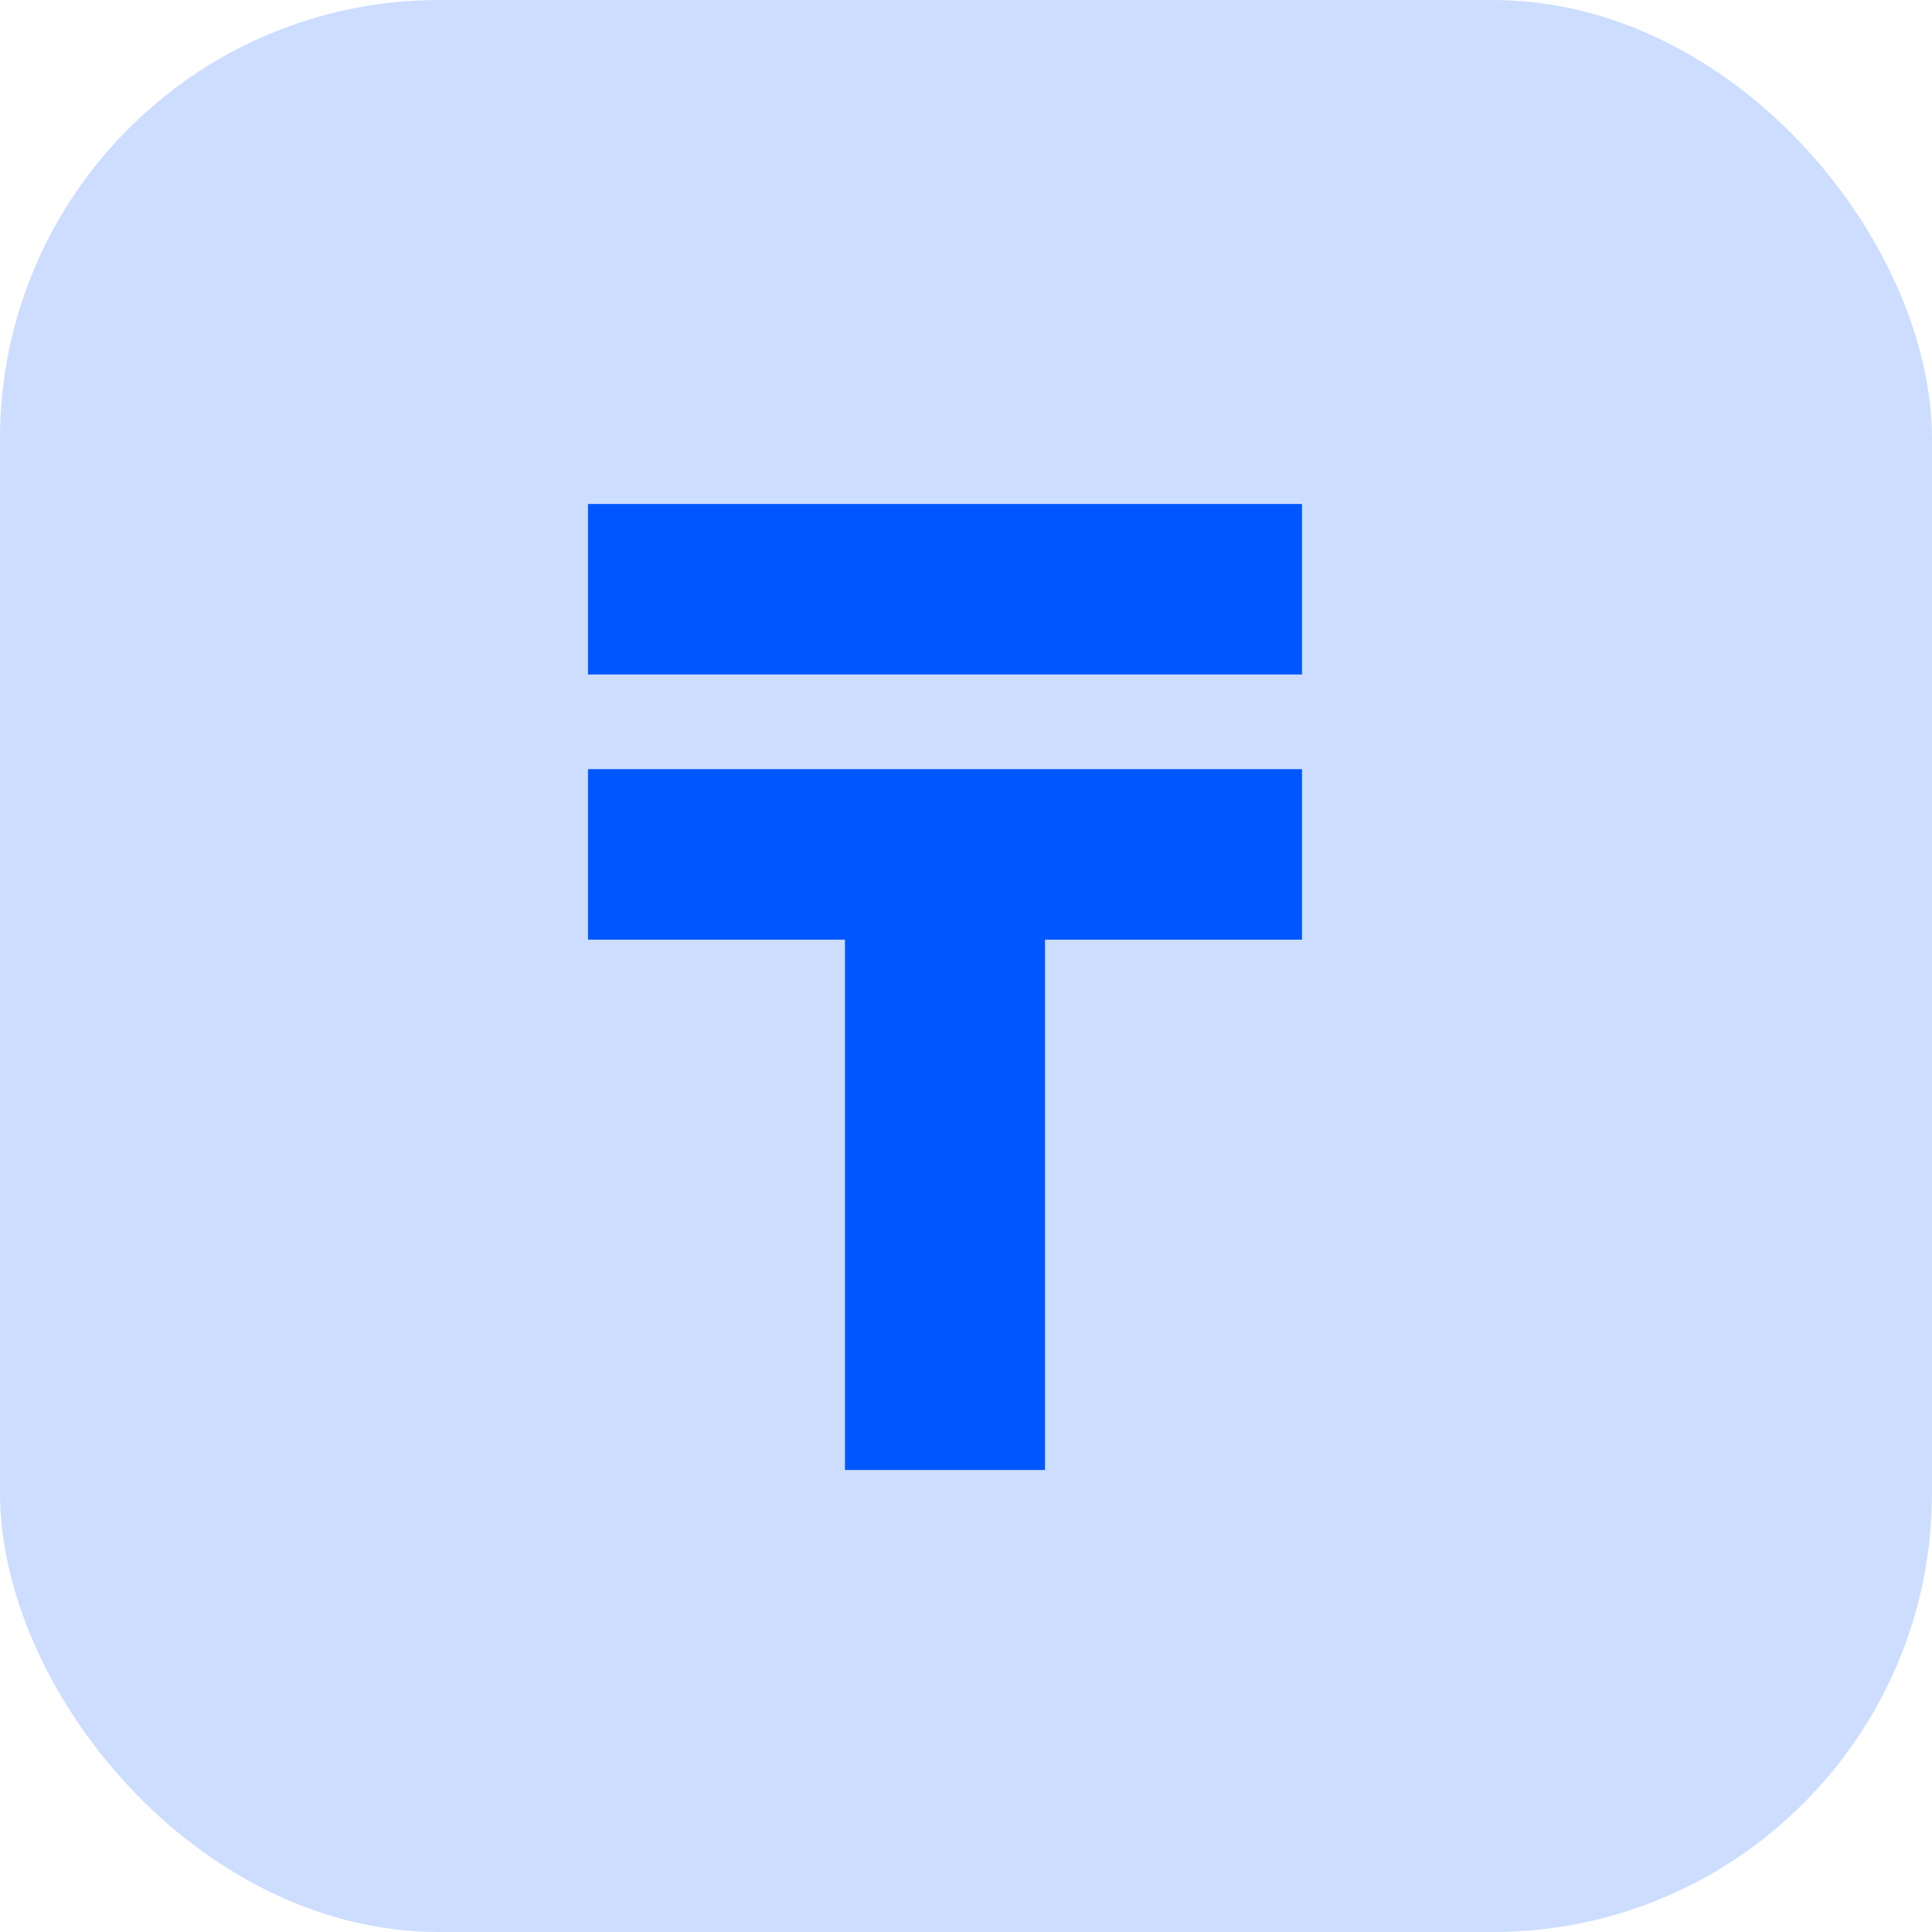
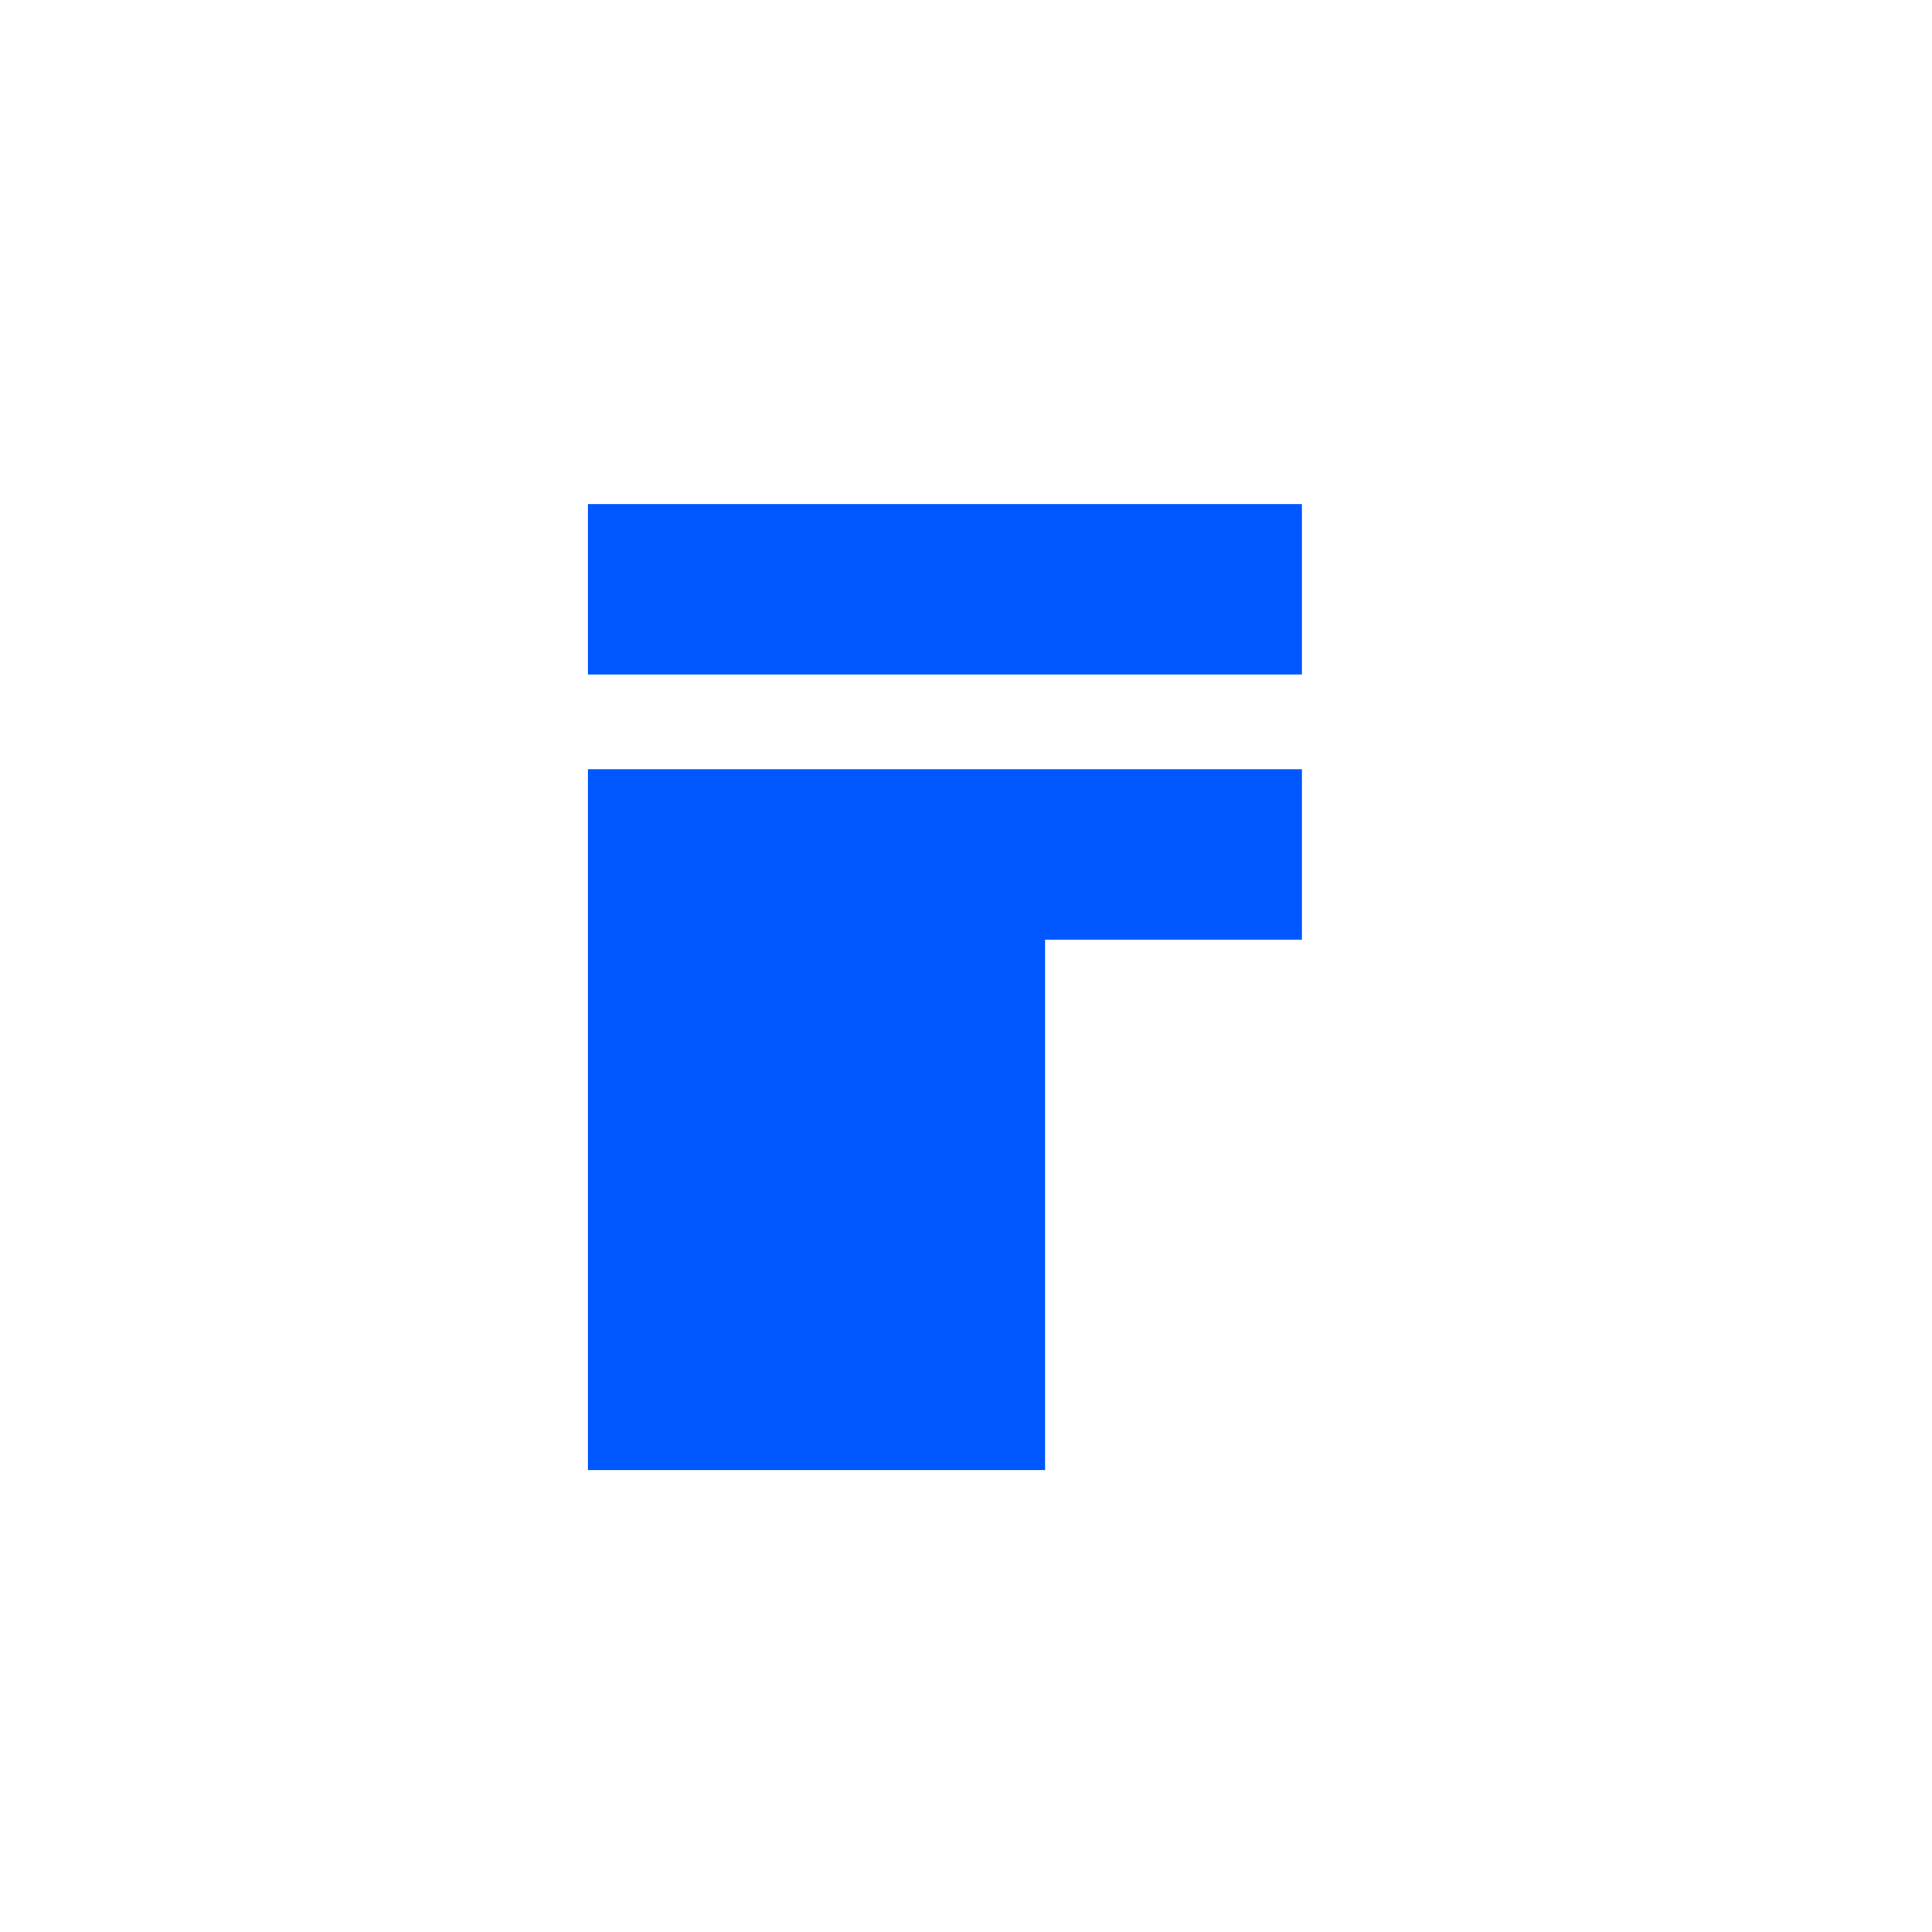
<svg xmlns="http://www.w3.org/2000/svg" width="66" height="66" viewBox="0 0 66 66" fill="none">
-   <rect width="66" height="66" rx="15" fill="#0057FF" fill-opacity="0.2" />
-   <path d="M35.699 50.217H28.866V32.1H20.087V26.276H44.478V32.1H35.699V50.217ZM20.087 17.217H44.478V23.041H20.087V17.217Z" fill="#0057FF" />
+   <path d="M35.699 50.217H28.866H20.087V26.276H44.478V32.1H35.699V50.217ZM20.087 17.217H44.478V23.041H20.087V17.217Z" fill="#0057FF" />
</svg>